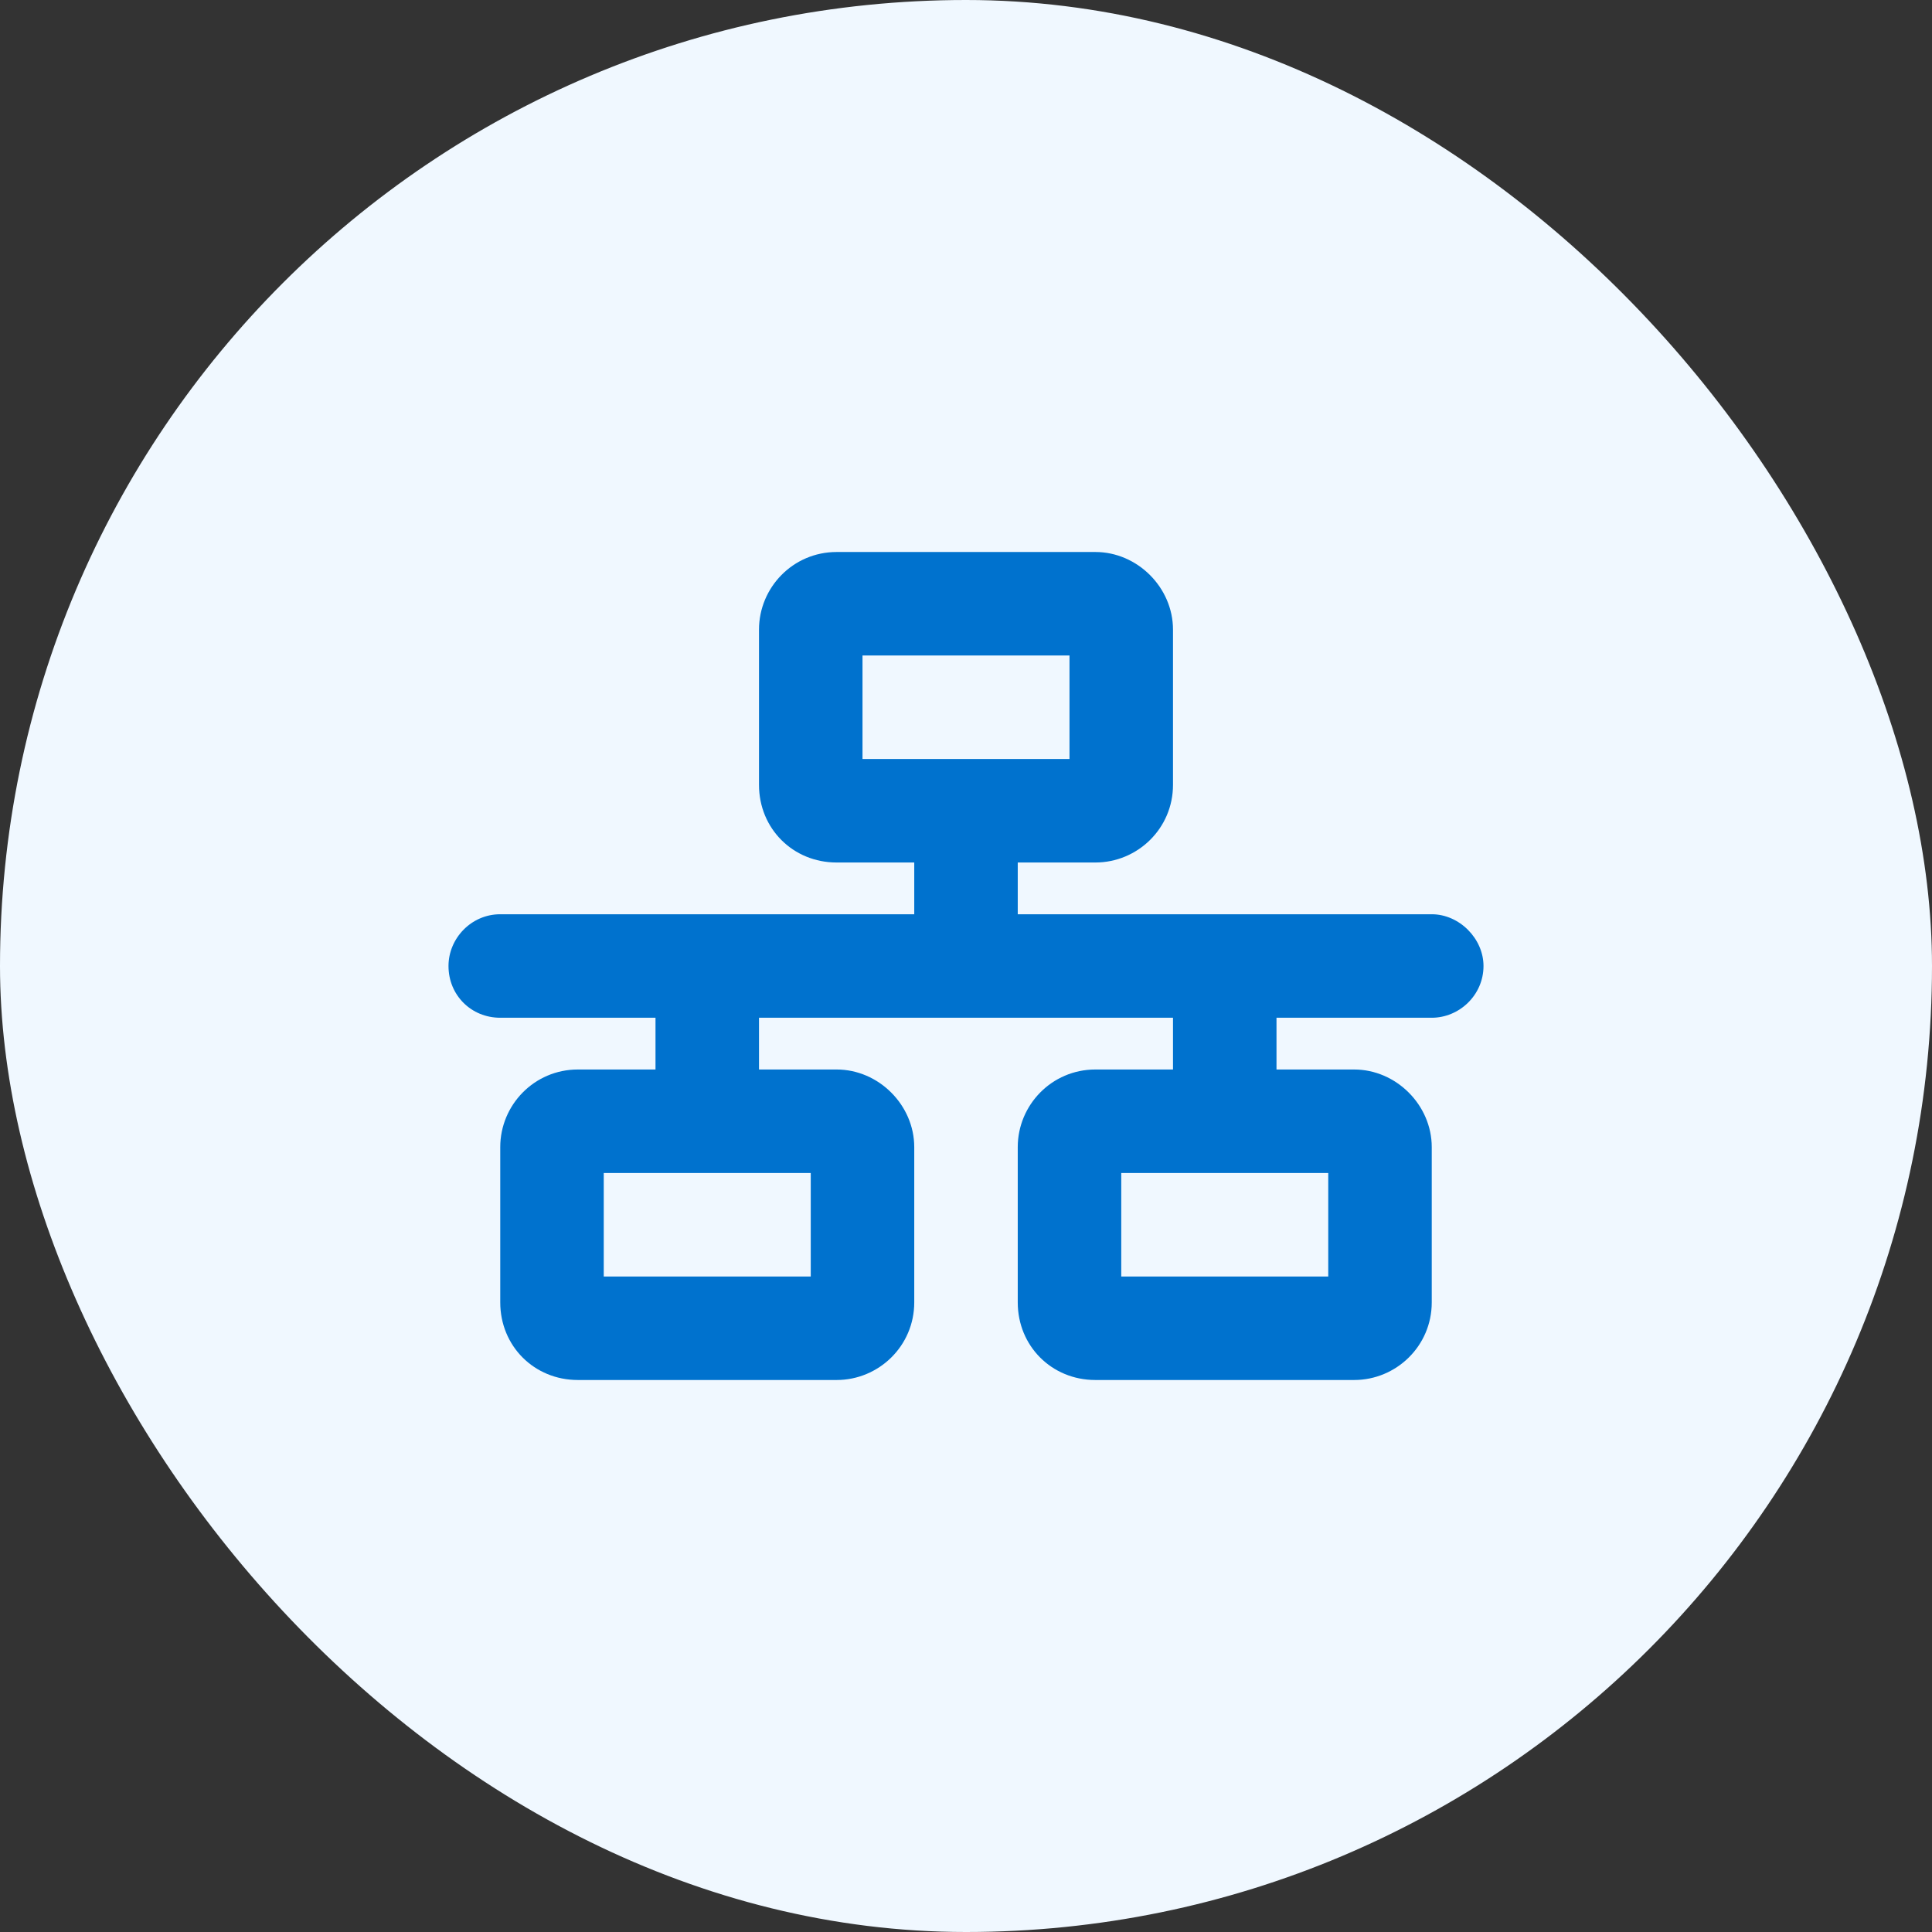
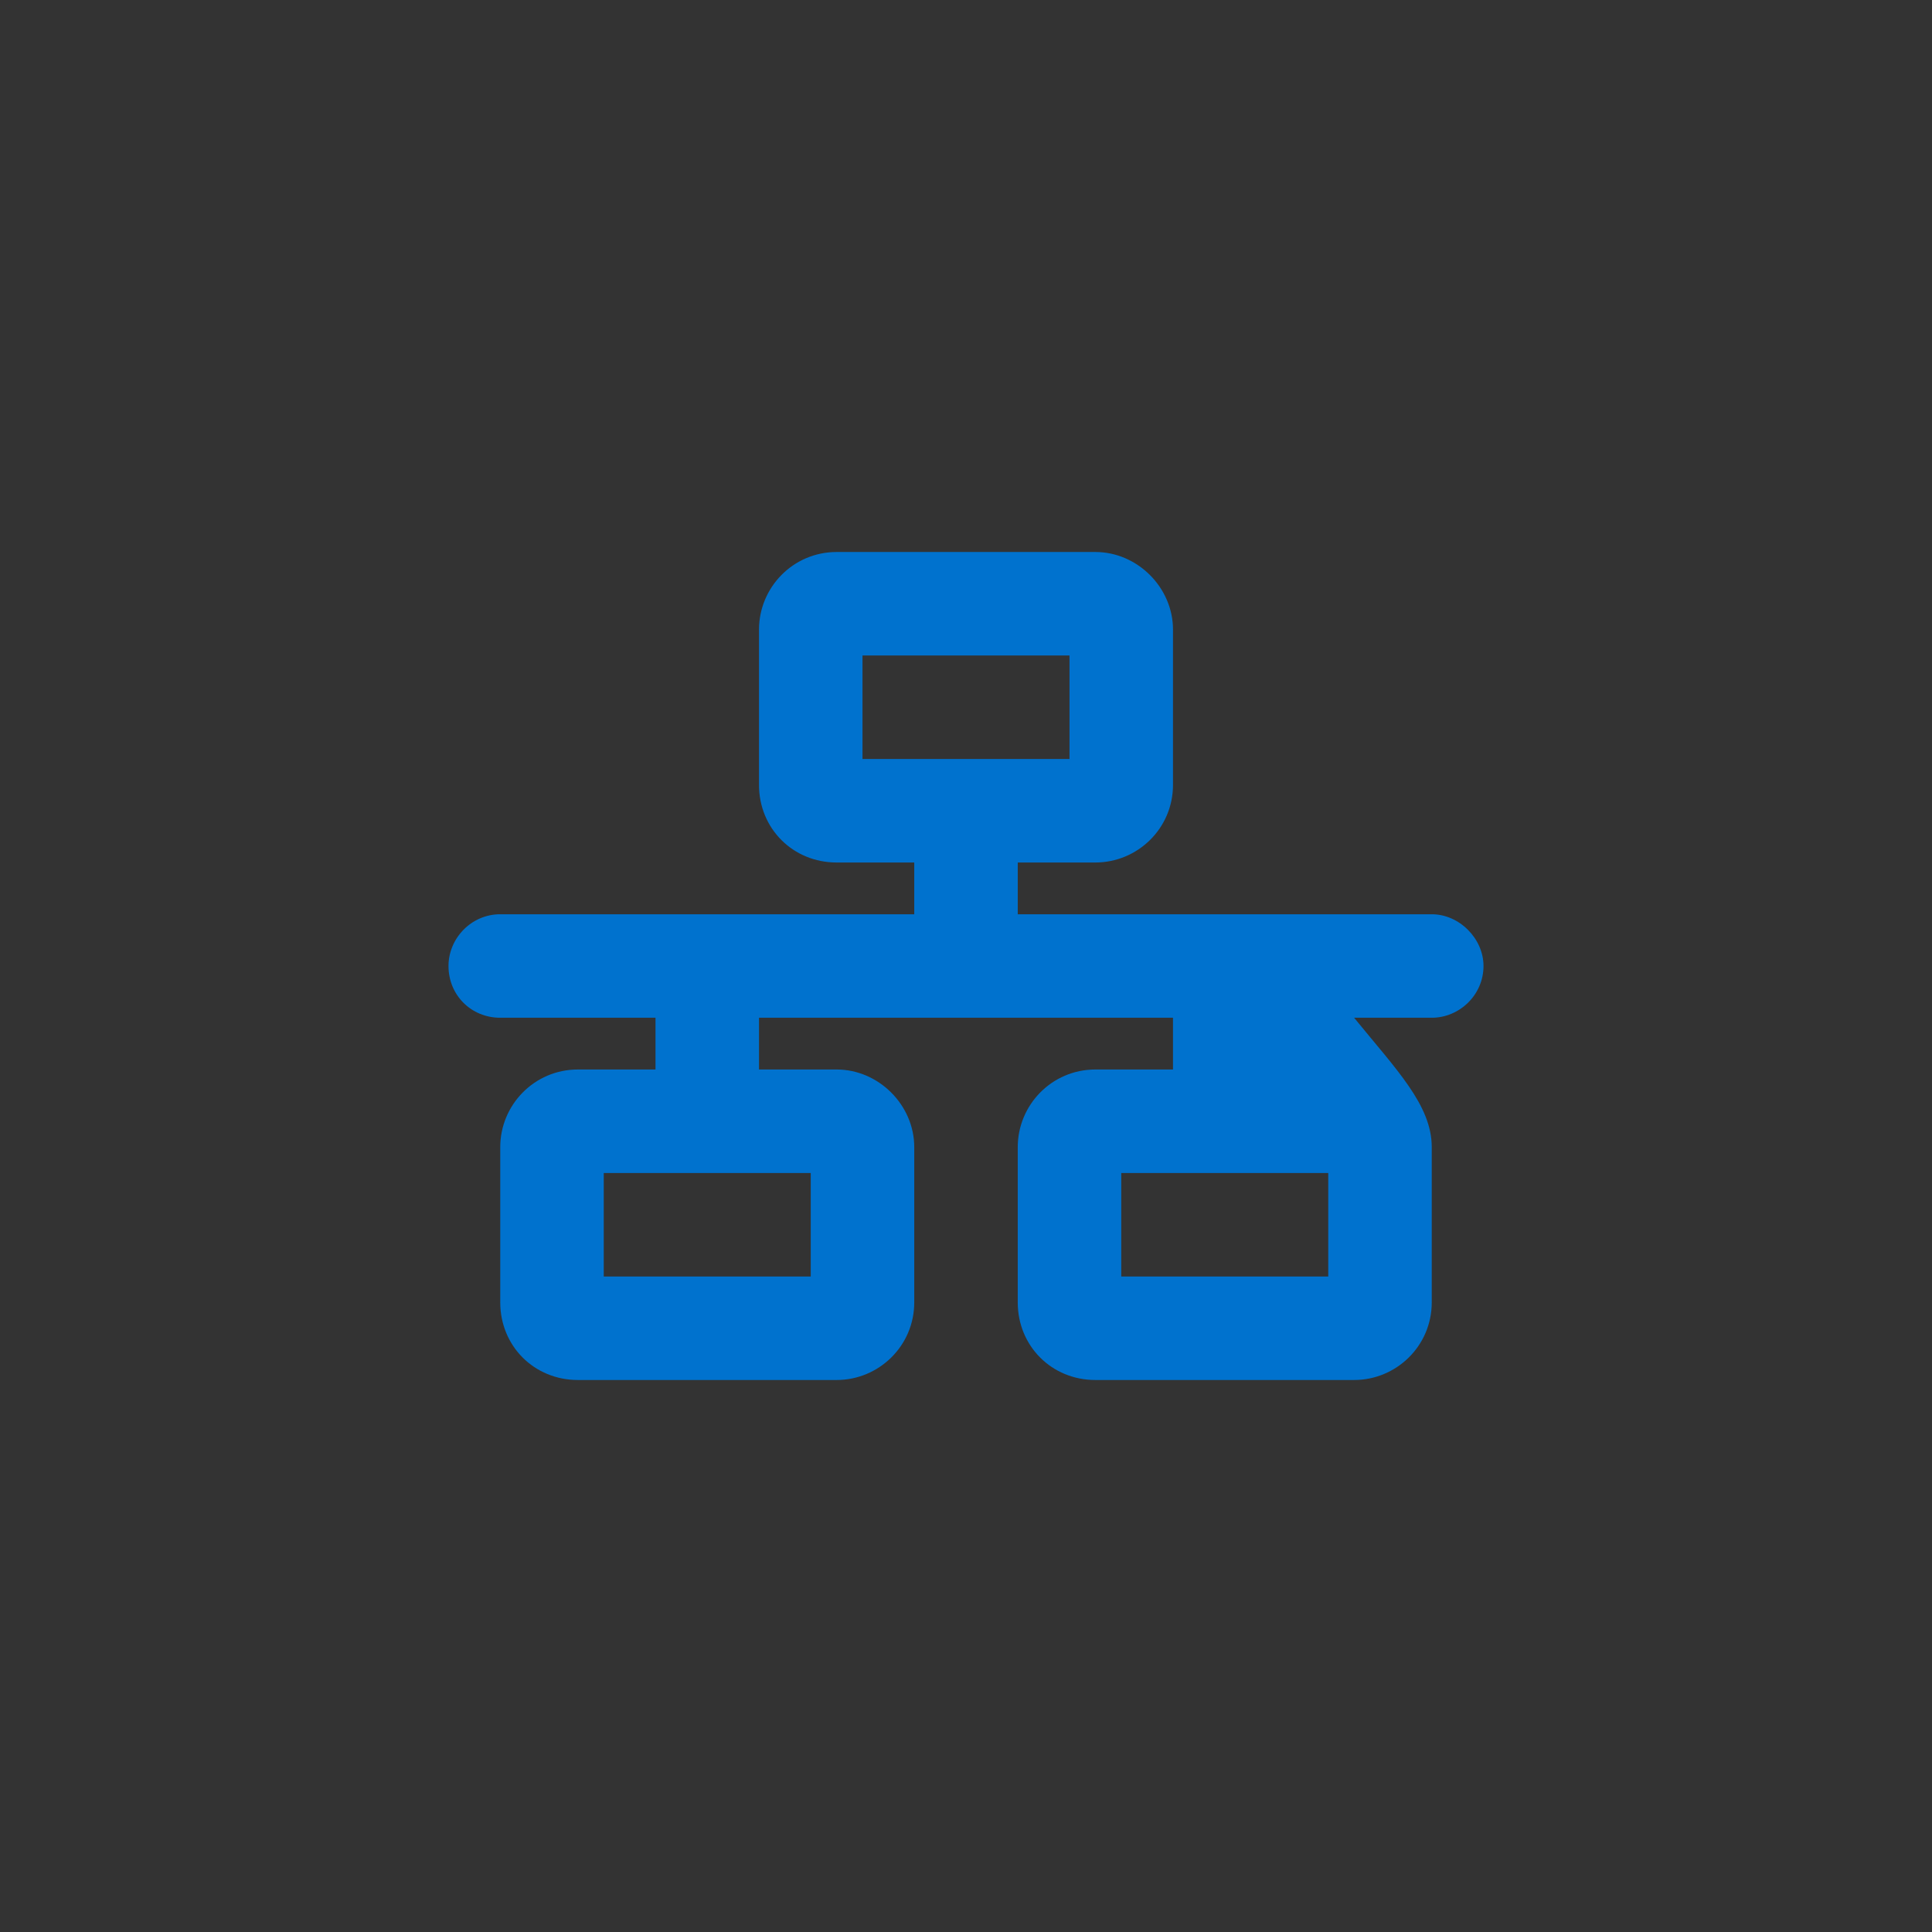
<svg xmlns="http://www.w3.org/2000/svg" width="56" height="56" viewBox="0 0 56 56" fill="none">
  <rect x="0" y="0" width="56" height="56" fill="#333333" stroke="none" />
-   <rect width="56" height="56" rx="28" fill="#F0F8FF" />
-   <path d="M25 19V22H31V19H25ZM24.25 16H31.75C32.969 16 34 17.031 34 18.25V22.75C34 24.016 32.969 25 31.75 25H29.5V26.5H41.5C42.297 26.5 43 27.203 43 28C43 28.844 42.297 29.5 41.5 29.5H37V31H39.25C40.469 31 41.5 32.031 41.5 33.25V37.75C41.5 39.016 40.469 40 39.25 40H31.75C30.484 40 29.5 39.016 29.5 37.75V33.25C29.5 32.031 30.484 31 31.75 31H34V29.5H22V31H24.25C25.469 31 26.5 32.031 26.5 33.25V37.75C26.5 39.016 25.469 40 24.25 40H16.75C15.484 40 14.5 39.016 14.5 37.75V33.25C14.5 32.031 15.484 31 16.75 31H19V29.5H14.5C13.656 29.5 13 28.844 13 28C13 27.203 13.656 26.5 14.5 26.5H26.5V25H24.25C22.984 25 22 24.016 22 22.75V18.25C22 17.031 22.984 16 24.25 16ZM17.5 37H23.5V34H17.5V37ZM32.5 34V37H38.5V34H32.5Z" fill="#0072CE" />
+   <path d="M25 19V22H31V19H25ZM24.25 16H31.75C32.969 16 34 17.031 34 18.25V22.75C34 24.016 32.969 25 31.75 25H29.5V26.5H41.5C42.297 26.5 43 27.203 43 28C43 28.844 42.297 29.5 41.5 29.5H37H39.25C40.469 31 41.5 32.031 41.5 33.25V37.75C41.5 39.016 40.469 40 39.25 40H31.75C30.484 40 29.5 39.016 29.5 37.75V33.25C29.5 32.031 30.484 31 31.75 31H34V29.5H22V31H24.25C25.469 31 26.5 32.031 26.5 33.25V37.75C26.5 39.016 25.469 40 24.25 40H16.75C15.484 40 14.5 39.016 14.5 37.75V33.25C14.5 32.031 15.484 31 16.75 31H19V29.5H14.5C13.656 29.5 13 28.844 13 28C13 27.203 13.656 26.5 14.5 26.5H26.5V25H24.25C22.984 25 22 24.016 22 22.75V18.25C22 17.031 22.984 16 24.25 16ZM17.5 37H23.5V34H17.5V37ZM32.5 34V37H38.5V34H32.5Z" fill="#0072CE" />
</svg>